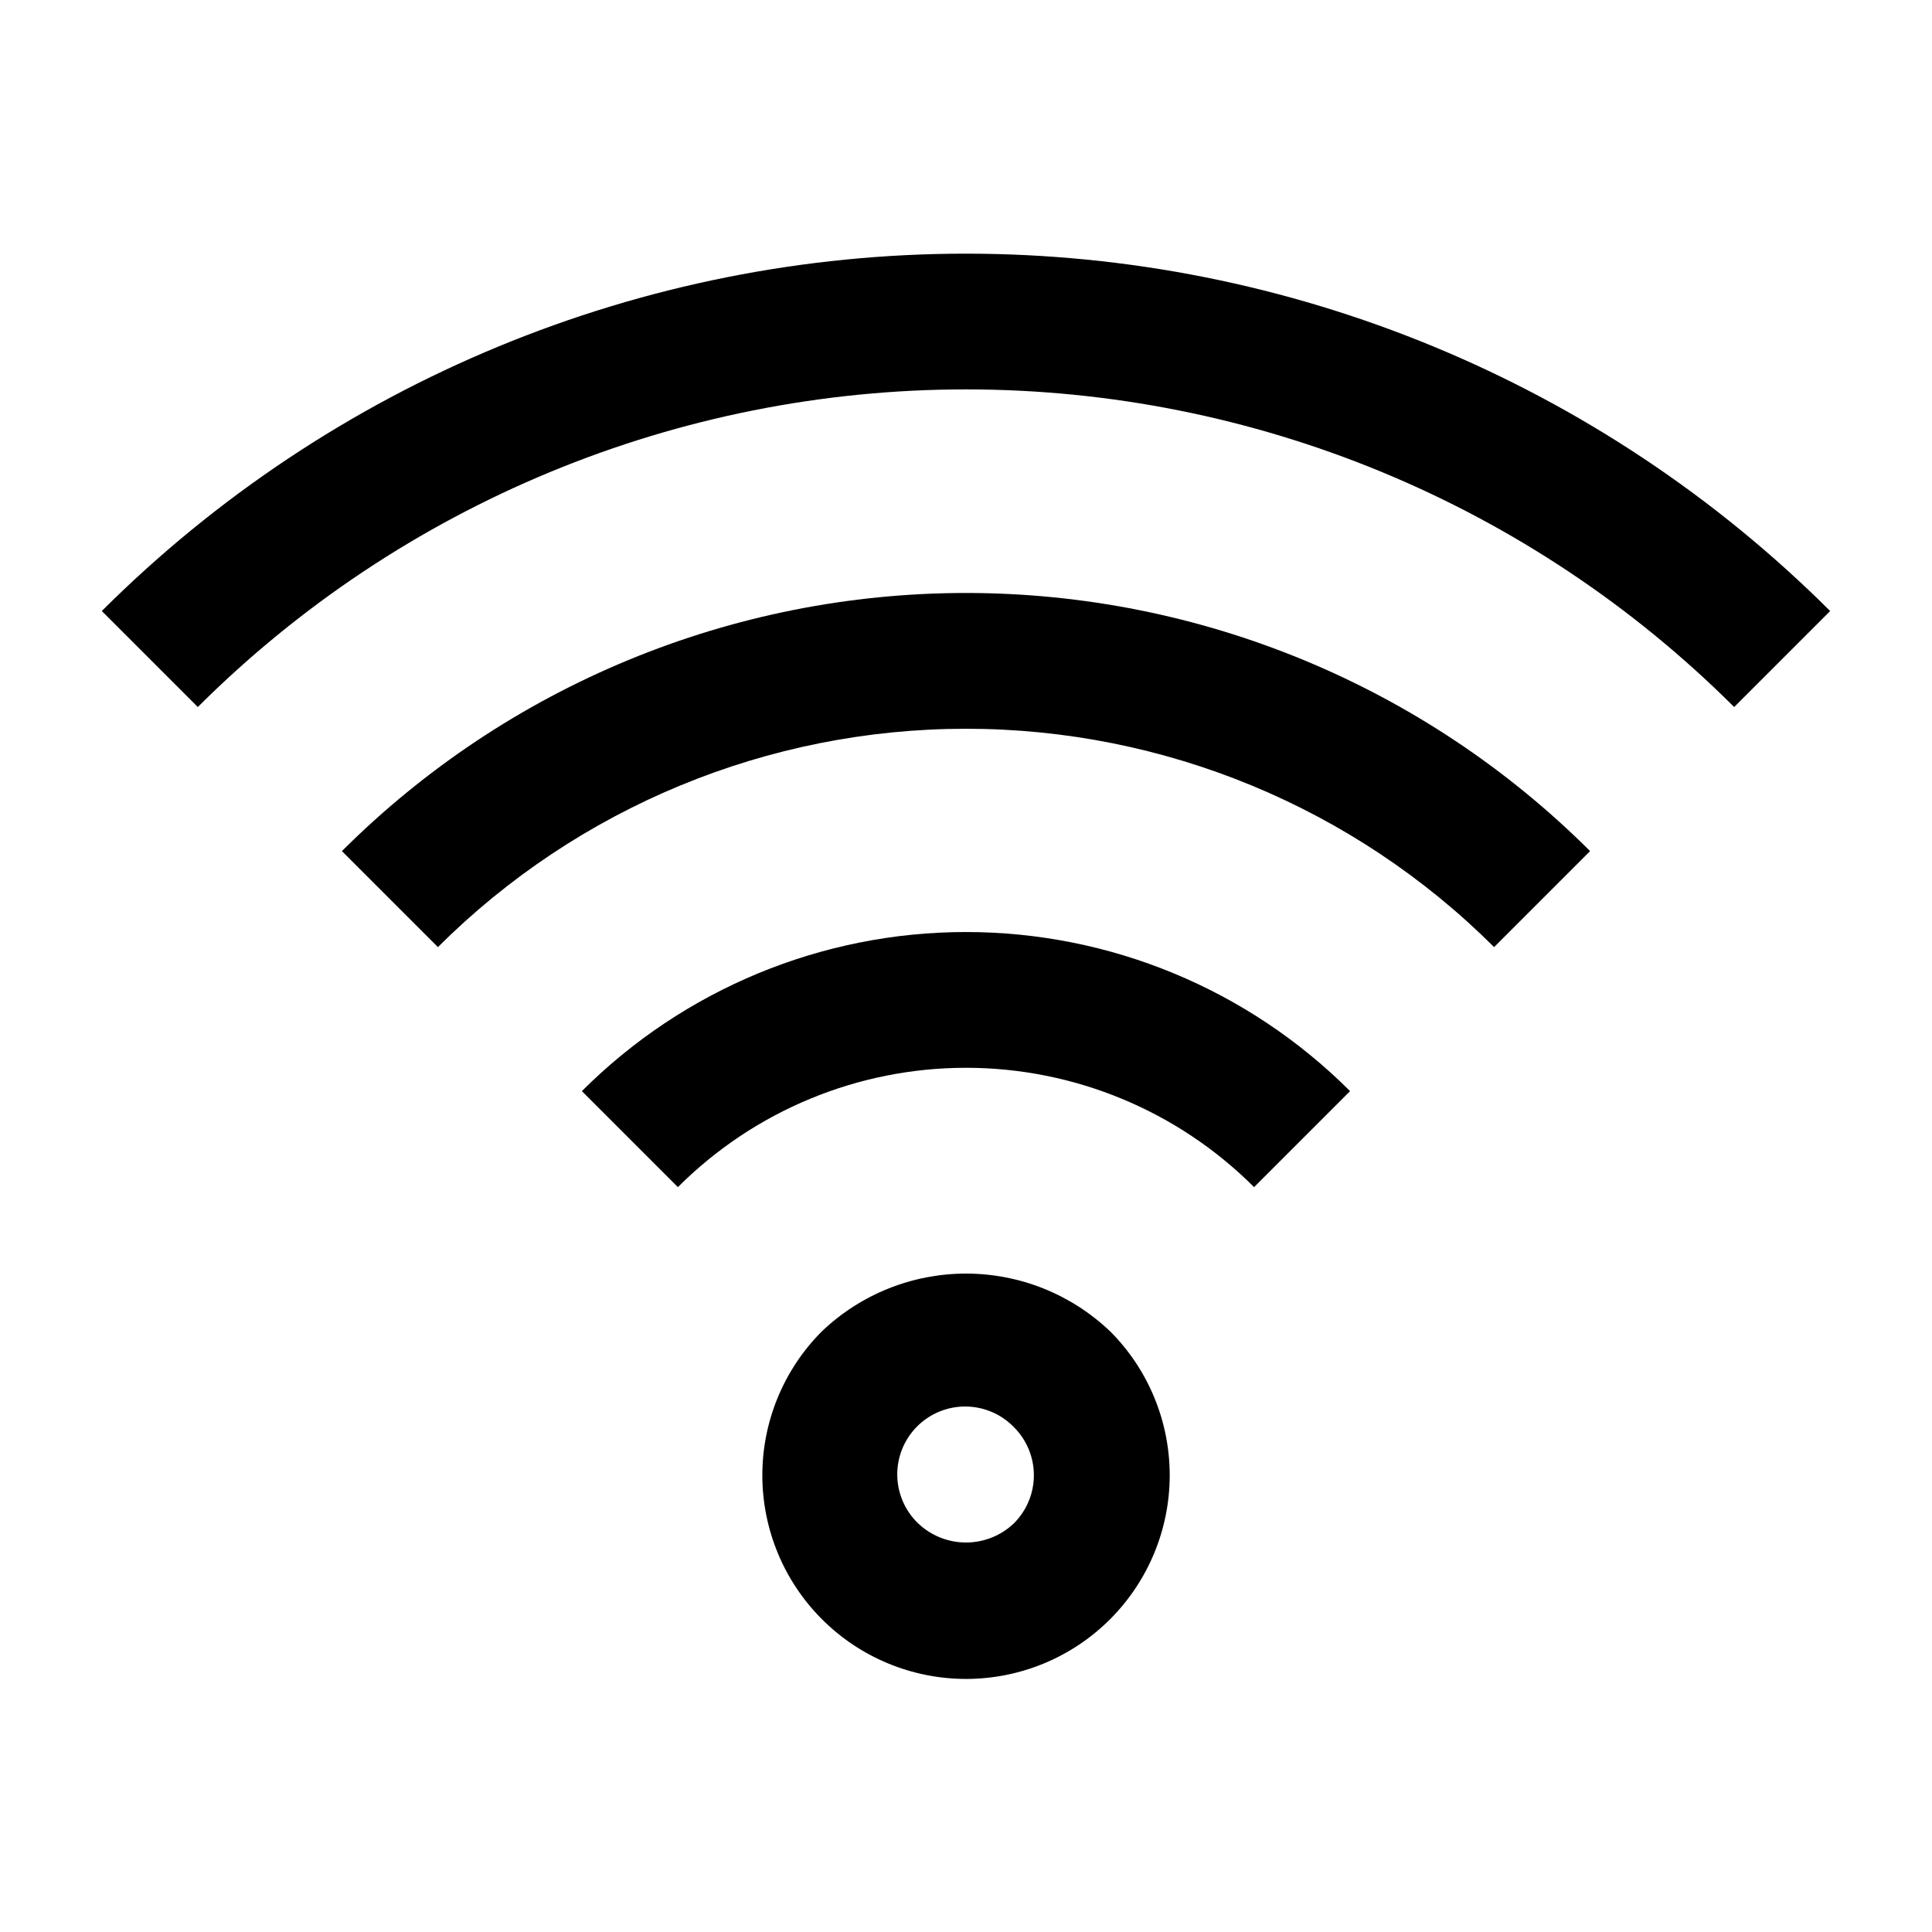
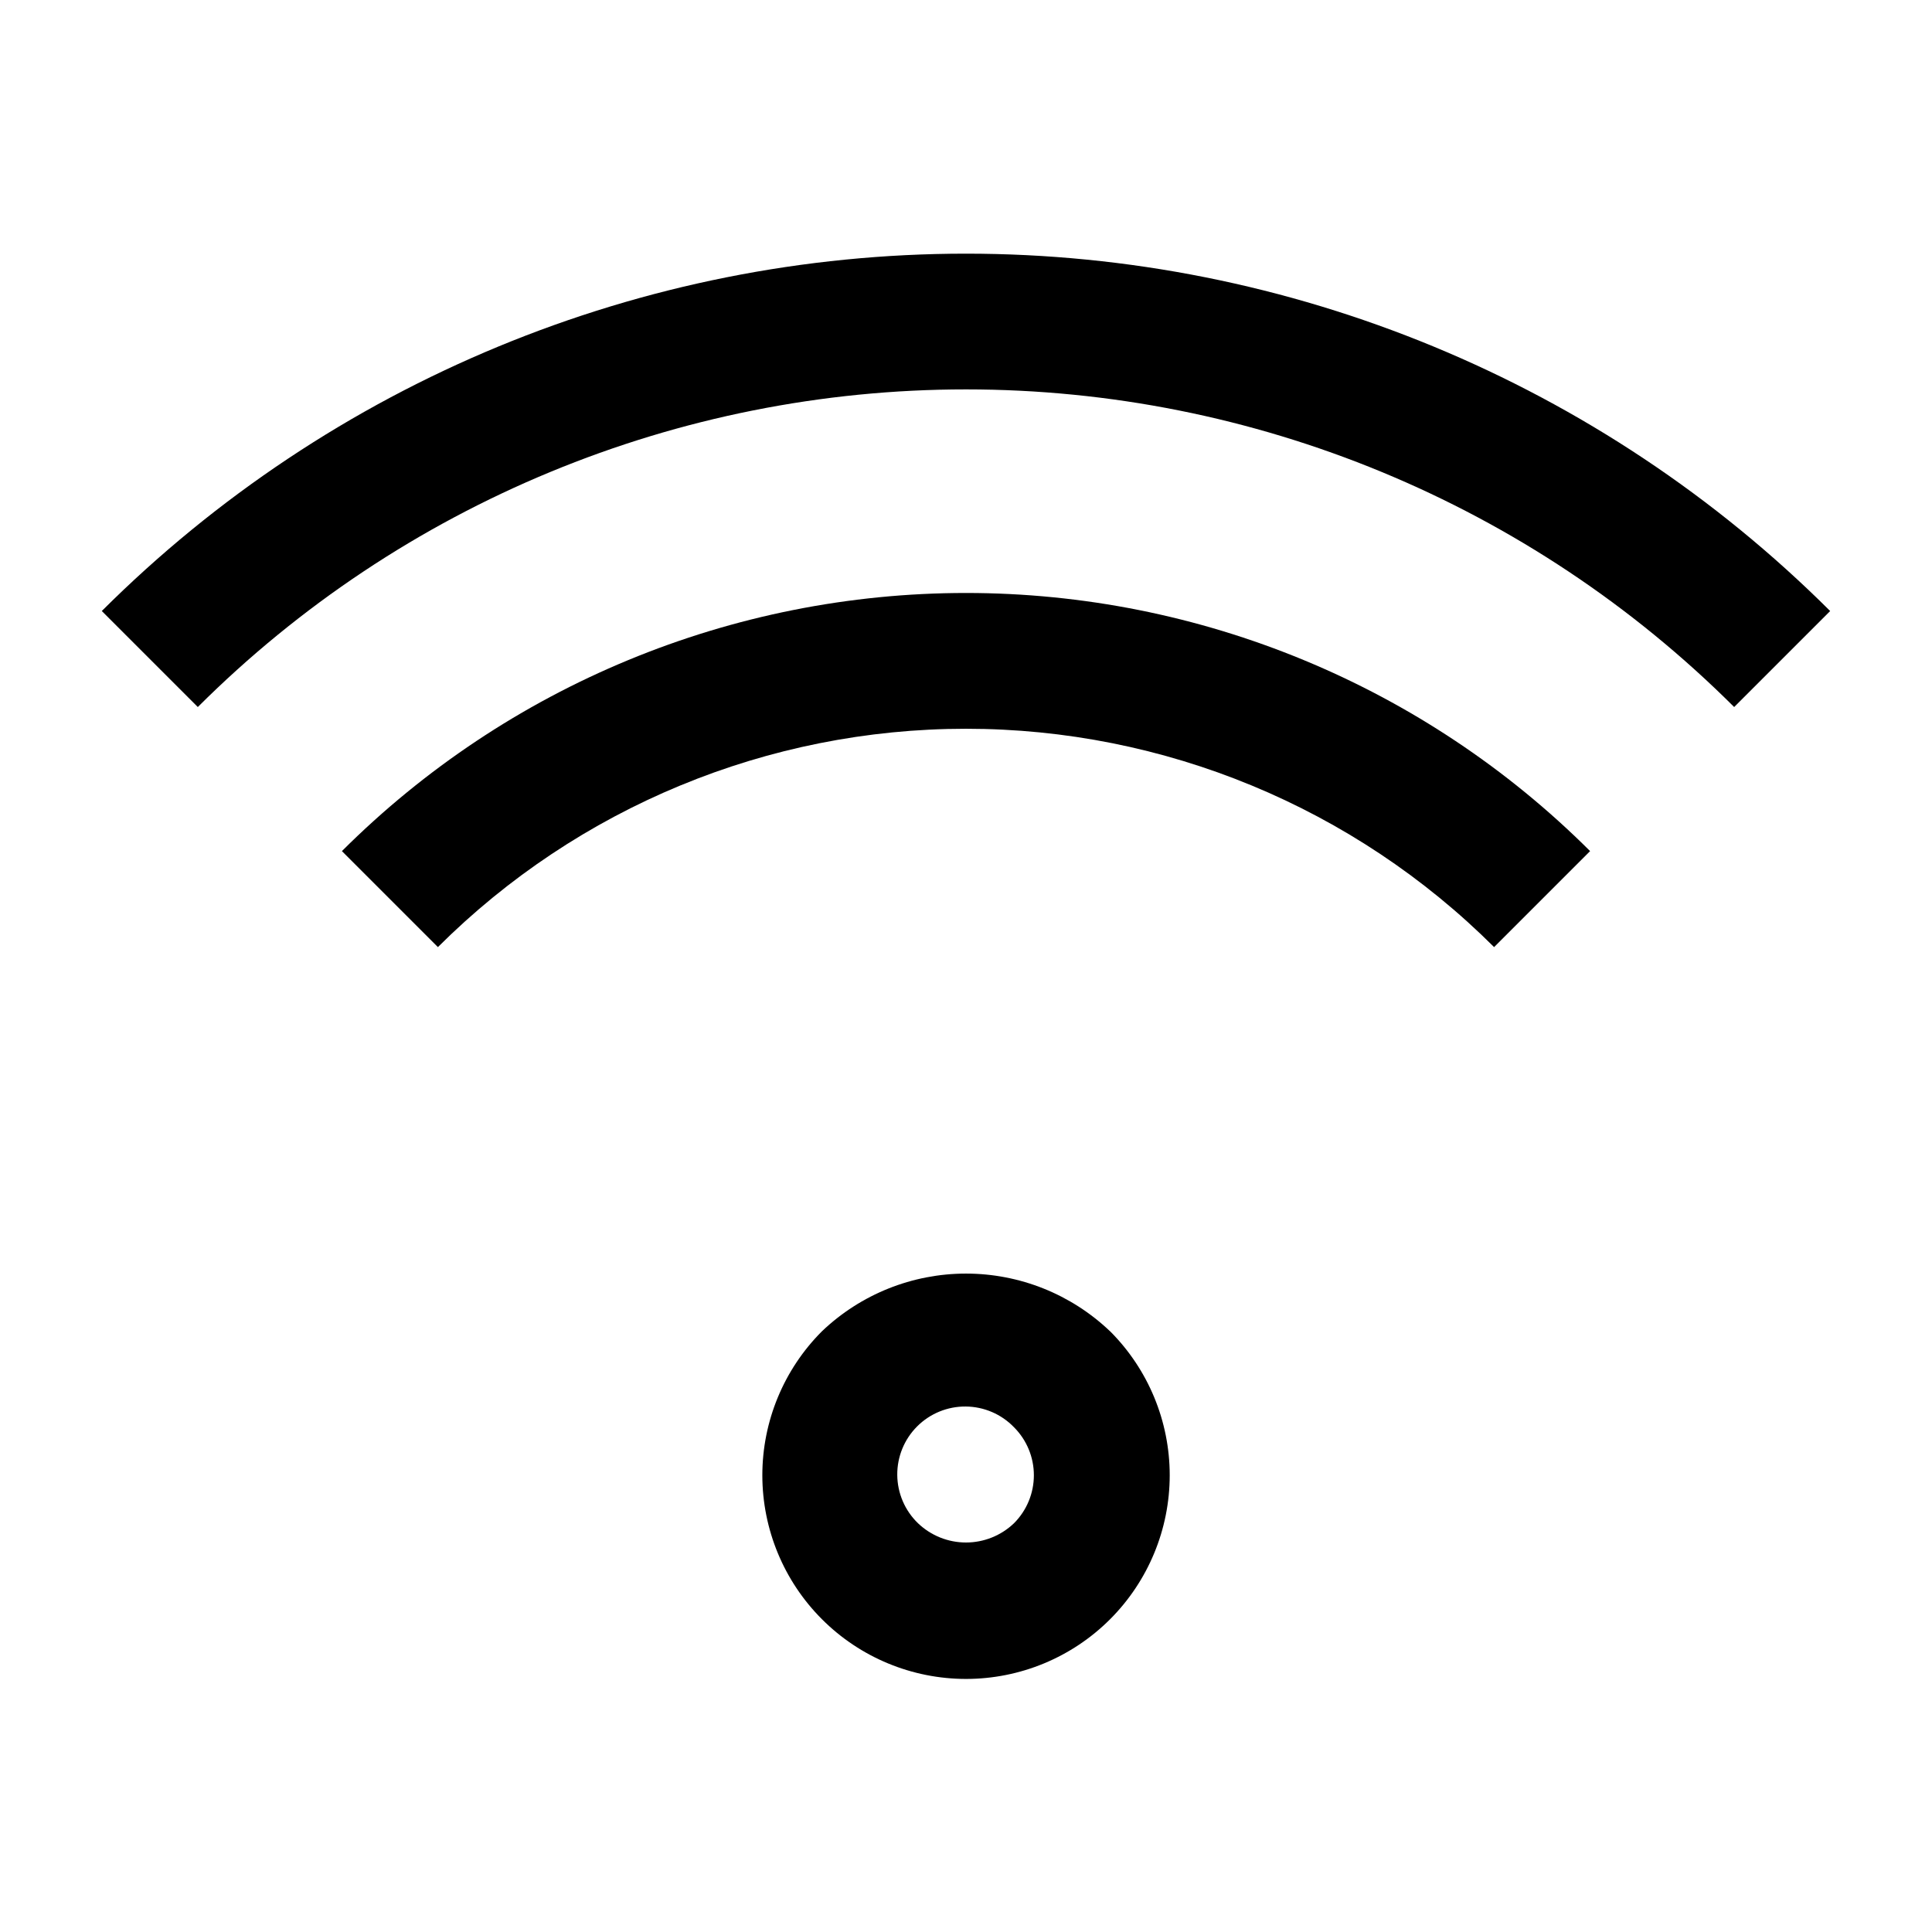
<svg xmlns="http://www.w3.org/2000/svg" fill="#000000" width="800px" height="800px" version="1.1" viewBox="144 144 512 512">
  <g>
    <path d="m438.16 496.79c-10.285-9.809-23.949-15.277-38.16-15.277s-27.879 5.469-38.164 15.277c-10.121 10.121-15.809 23.852-15.809 38.168s5.688 28.043 15.812 38.168c10.121 10.121 23.852 15.809 38.168 15.809 14.316 0 28.043-5.688 38.168-15.809 10.121-10.125 15.809-23.852 15.812-38.168 0-14.316-5.688-28.047-15.809-38.168zm-25.441 50.883c-3.426 3.277-7.981 5.106-12.719 5.106-4.742 0-9.297-1.828-12.723-5.106-3.473-3.352-5.449-7.961-5.492-12.785-0.043-4.828 1.855-9.469 5.269-12.879 3.414-3.414 8.055-5.312 12.879-5.269 4.828 0.043 9.434 2.019 12.785 5.492 3.375 3.375 5.269 7.949 5.269 12.723 0 4.769-1.895 9.344-5.269 12.719z" />
-     <path d="m298.21 433.16 25.441 25.441c20.246-20.25 47.711-31.625 76.348-31.625 28.633 0 56.098 11.375 76.344 31.625l25.441-25.441c-26.996-26.996-63.609-42.164-101.79-42.164-38.18 0-74.793 15.168-101.79 42.164z" />
    <path d="m234.61 369.55 25.441 25.441c37.152-37.055 87.48-57.863 139.95-57.863 52.469 0 102.8 20.809 139.95 57.863l25.441-25.441c-43.895-43.805-103.38-68.406-165.39-68.406-62.016 0-121.5 24.602-165.39 68.406z" />
    <path d="m170.98 305.93 25.441 25.441c54.039-53.902 127.25-84.176 203.58-84.176 76.324 0 149.54 30.273 203.57 84.176l25.441-25.441c-60.789-60.648-143.15-94.707-229.02-94.707-85.871 0-168.23 34.059-229.02 94.707z" />
  </g>
</svg>